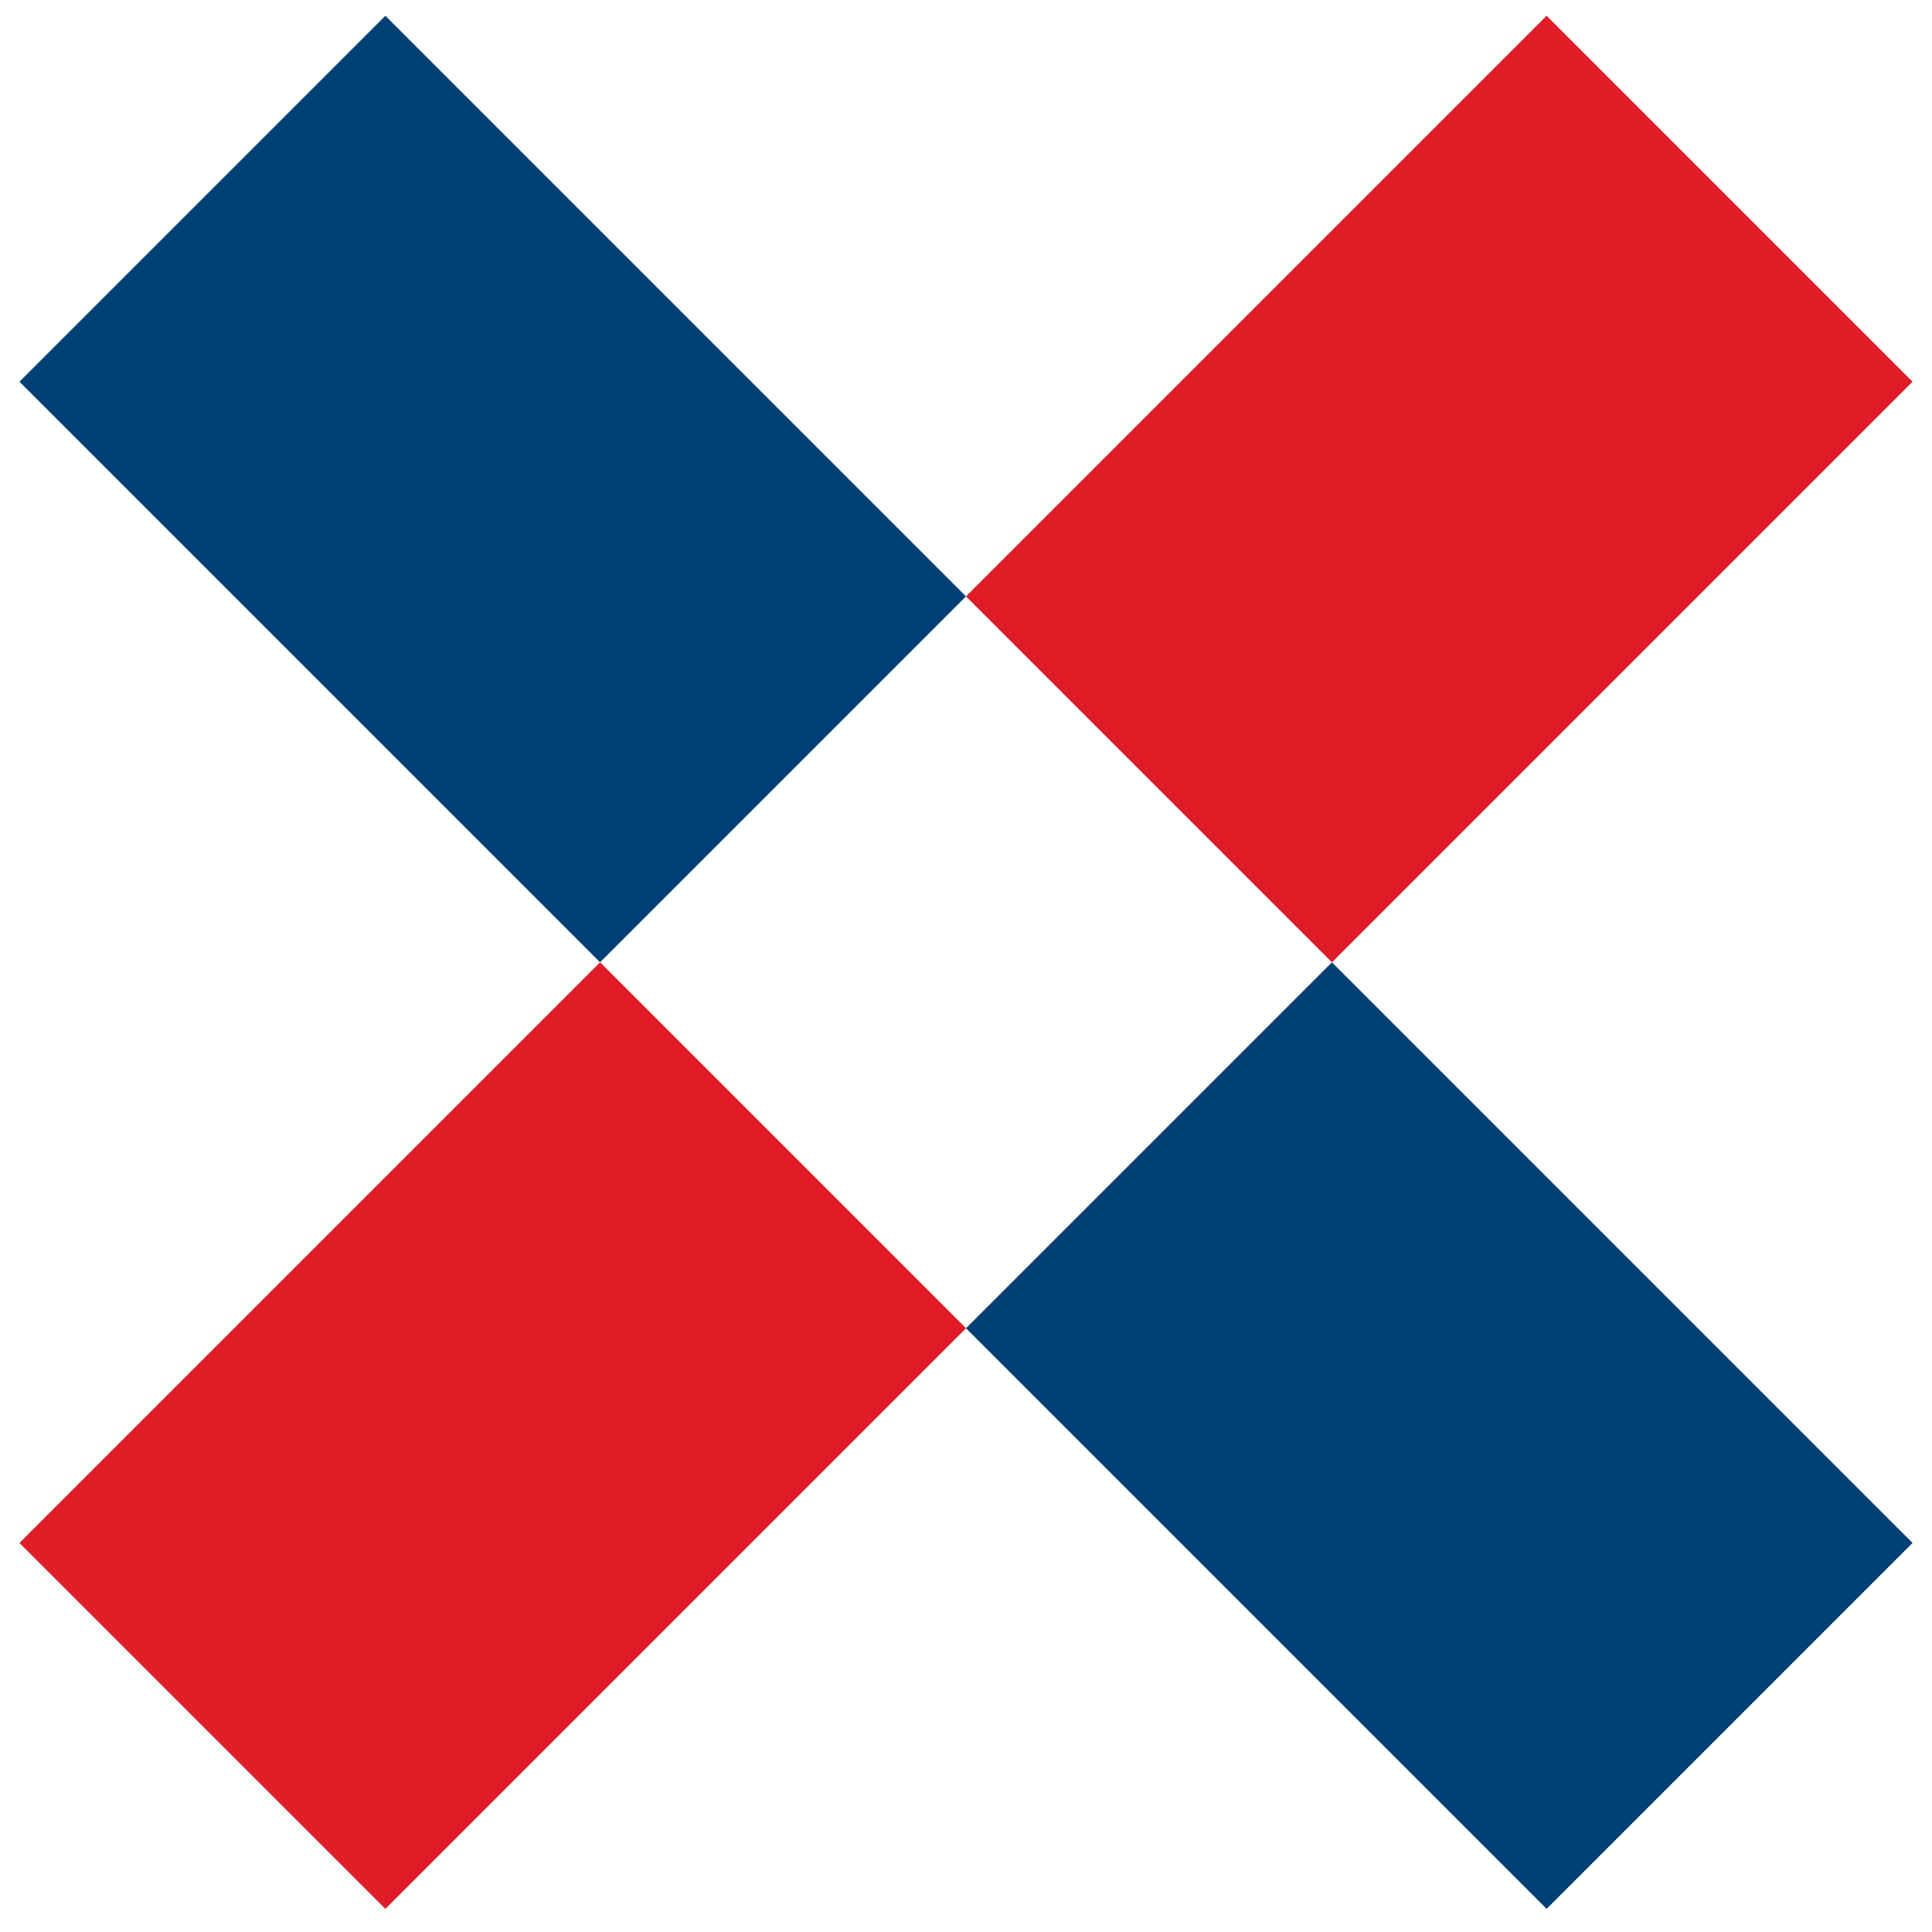
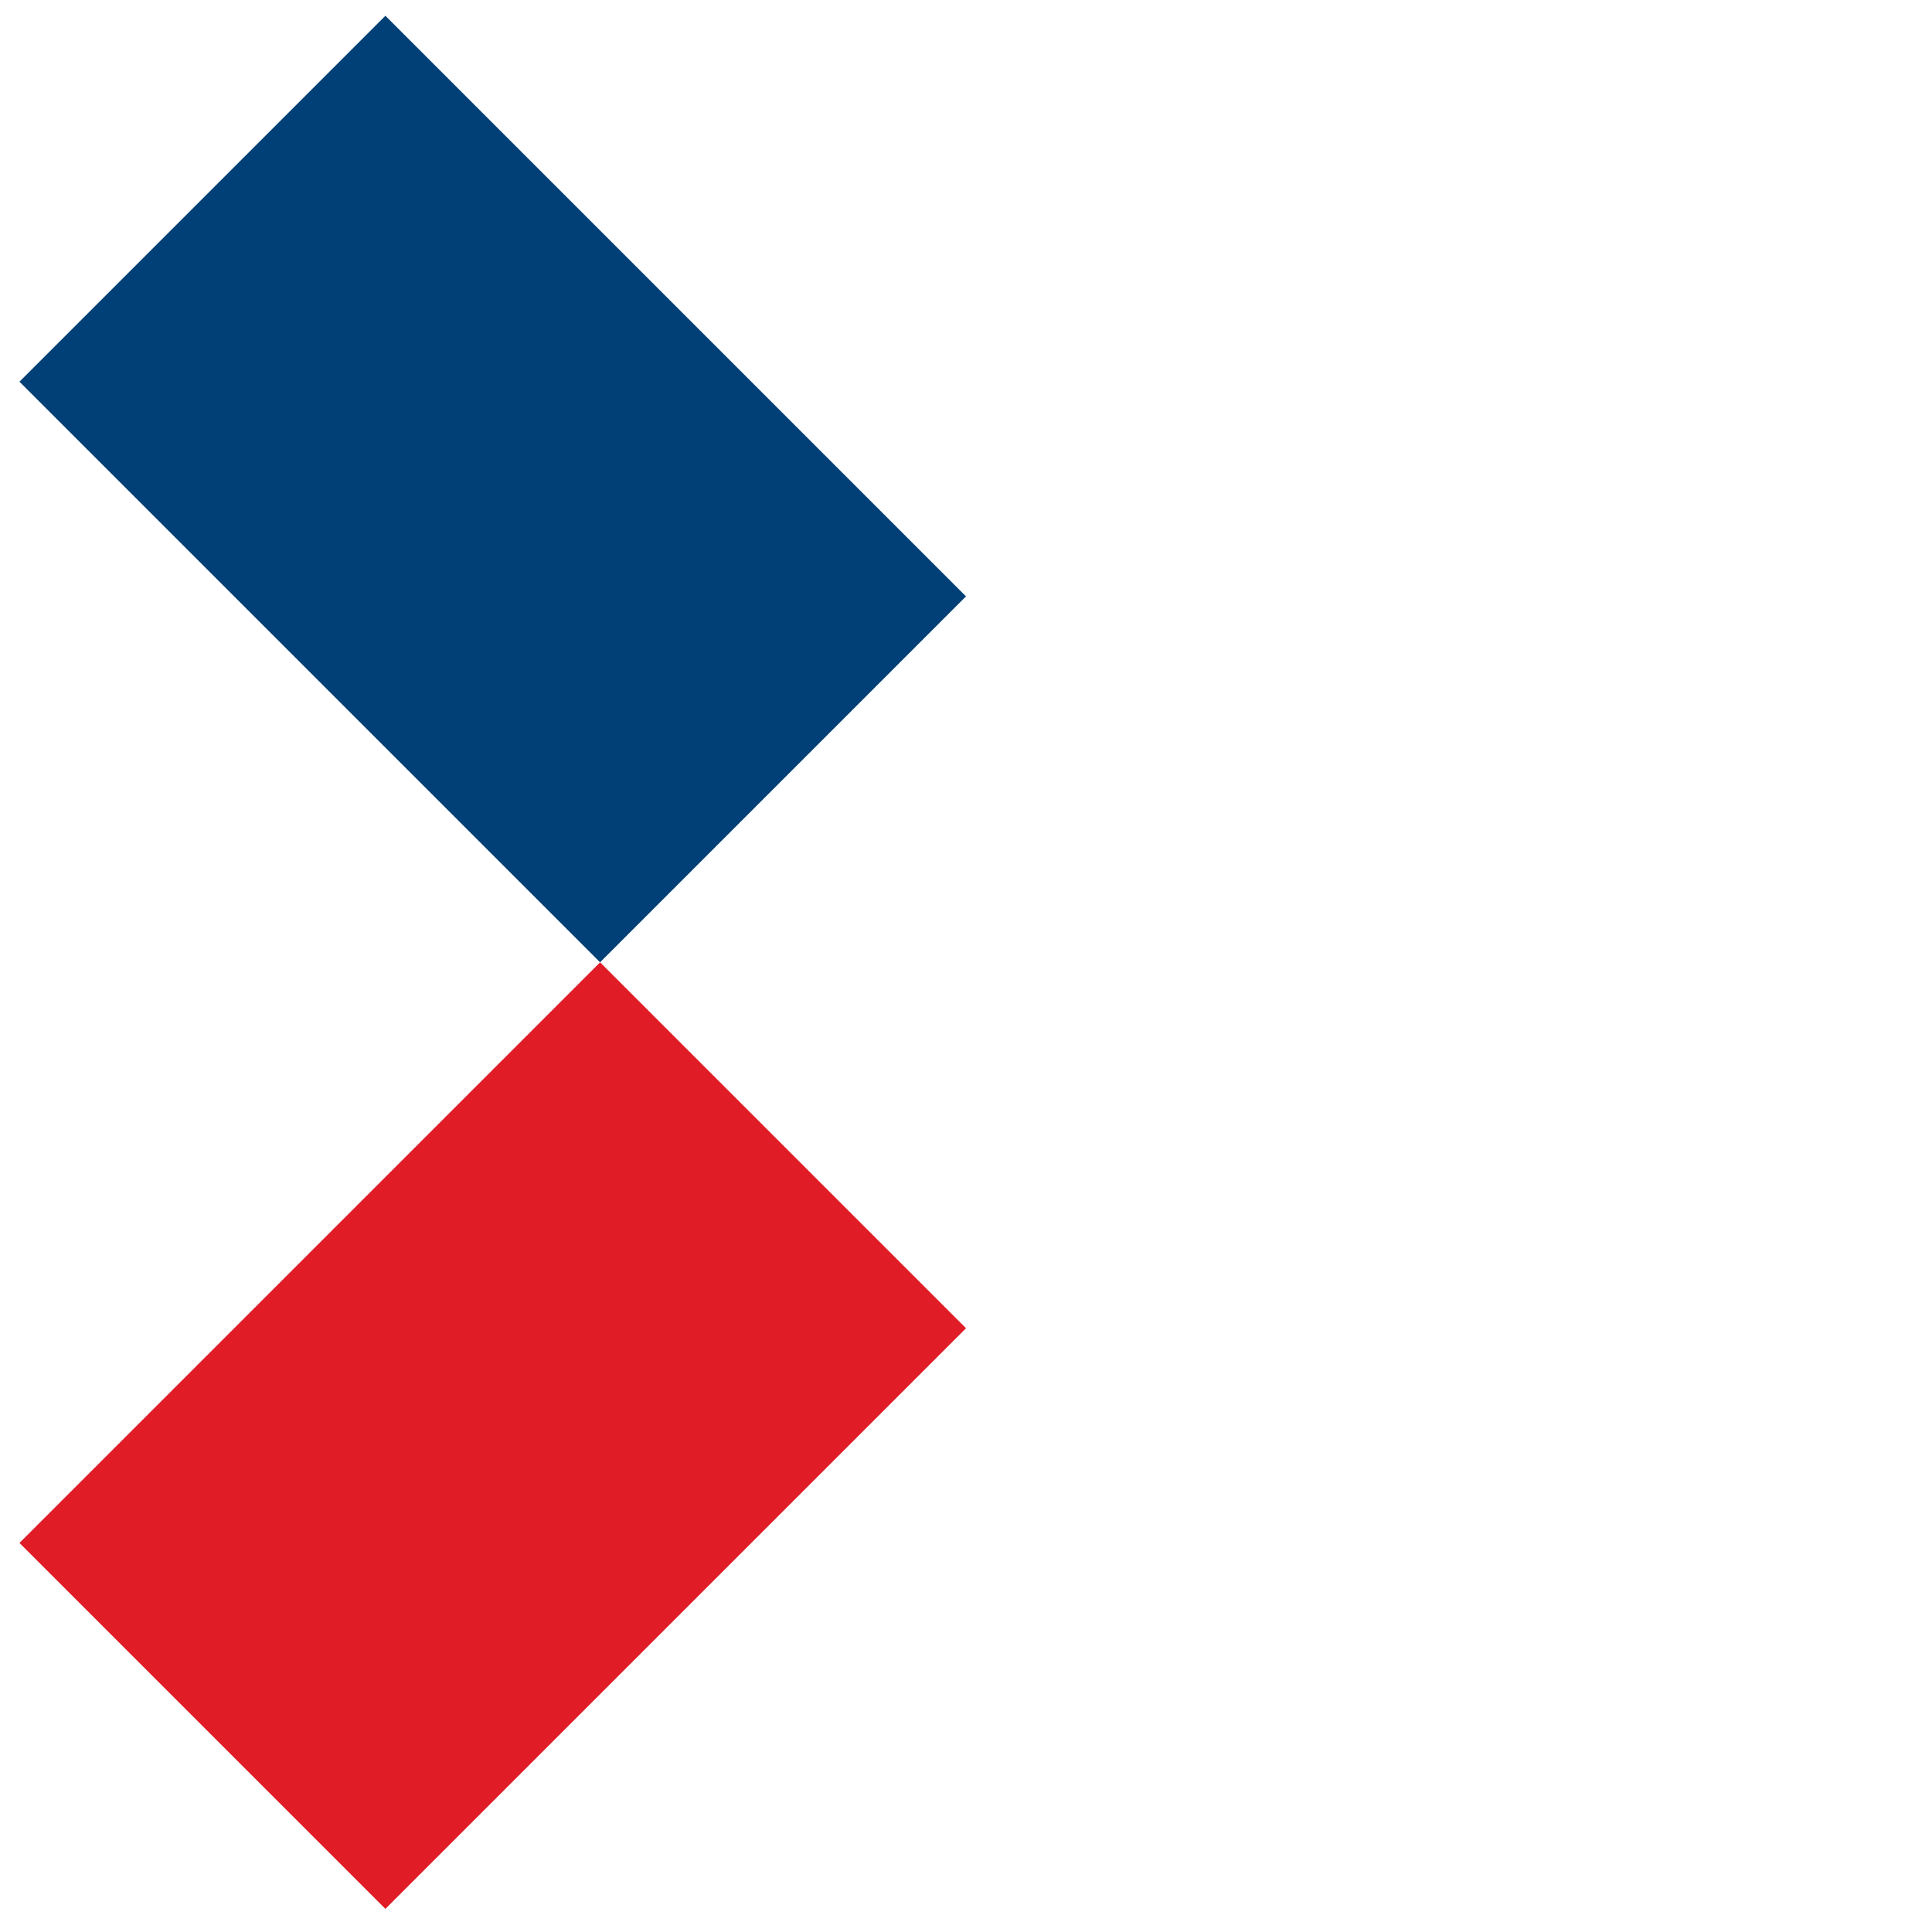
<svg xmlns="http://www.w3.org/2000/svg" xmlns:ns1="http://www.inkscape.org/namespaces/inkscape" xmlns:ns2="http://sodipodi.sourceforge.net/DTD/sodipodi-0.dtd" width="600" height="600" viewBox="0 0 158.75 158.75" version="1.1" id="svg8" ns1:version="1.0.2 (e86c870879, 2021-01-15, custom)" ns2:docname="Third_Serbia_Logo.svg">
  <defs id="defs2" />
  <ns2:namedview id="base" pagecolor="#ffffff" bordercolor="#666666" borderopacity="1.0" ns1:pageopacity="0.0" ns1:pageshadow="2" ns1:zoom="0.7" ns1:cx="236.80698" ns1:cy="164.21467" ns1:document-units="mm" ns1:current-layer="layer1" ns1:document-rotation="0" showgrid="false" units="px" fit-margin-top="0" fit-margin-left="0" fit-margin-right="0" fit-margin-bottom="0" ns1:window-width="1680" ns1:window-height="988" ns1:window-x="-8" ns1:window-y="-8" ns1:window-maximized="1" />
  <g ns1:label="Ebene 1" ns1:groupmode="layer" id="layer1">
    <rect style="opacity:1;fill:#014076;fill-opacity:1;stroke:none;stroke-width:1.197;stroke-linecap:square;stroke-linejoin:round" id="rect1420" width="42.522" height="67.469" x="-21.047" y="23.309" transform="rotate(-45)" />
    <rect style="opacity:1;fill:#e01c26;fill-opacity:1;stroke:none;stroke-width:1.197;stroke-linecap:square;stroke-linejoin:round" id="rect1444" width="42.522" height="67.469" x="-133.301" y="-88.516" transform="rotate(-135)" />
-     <rect style="opacity:1;fill:#e01c26;fill-opacity:1;stroke:none;stroke-width:1.197;stroke-linecap:square;stroke-linejoin:round" id="rect1444-4" width="42.522" height="67.469" x="-133.301" y="21.475" transform="rotate(-135)" />
-     <rect style="opacity:1;fill:#014076;fill-opacity:1;stroke:none;stroke-width:1.197;stroke-linecap:square;stroke-linejoin:round" id="rect1444-4-3" width="42.522" height="67.469" x="-21.047" y="133.301" transform="rotate(-45)" />
  </g>
</svg>